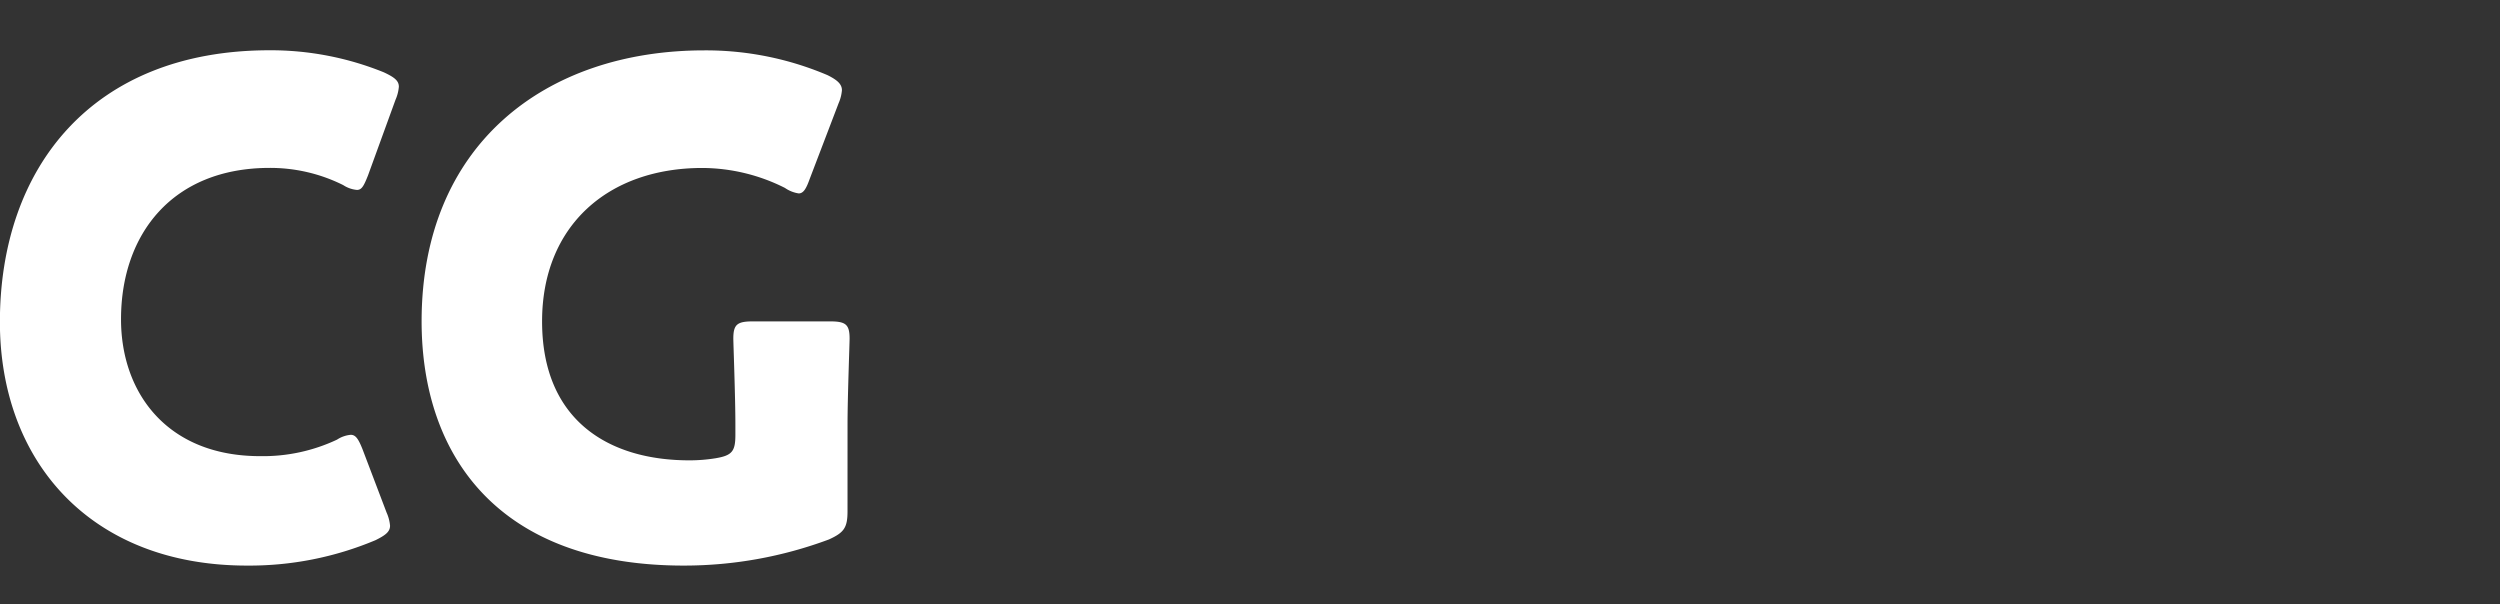
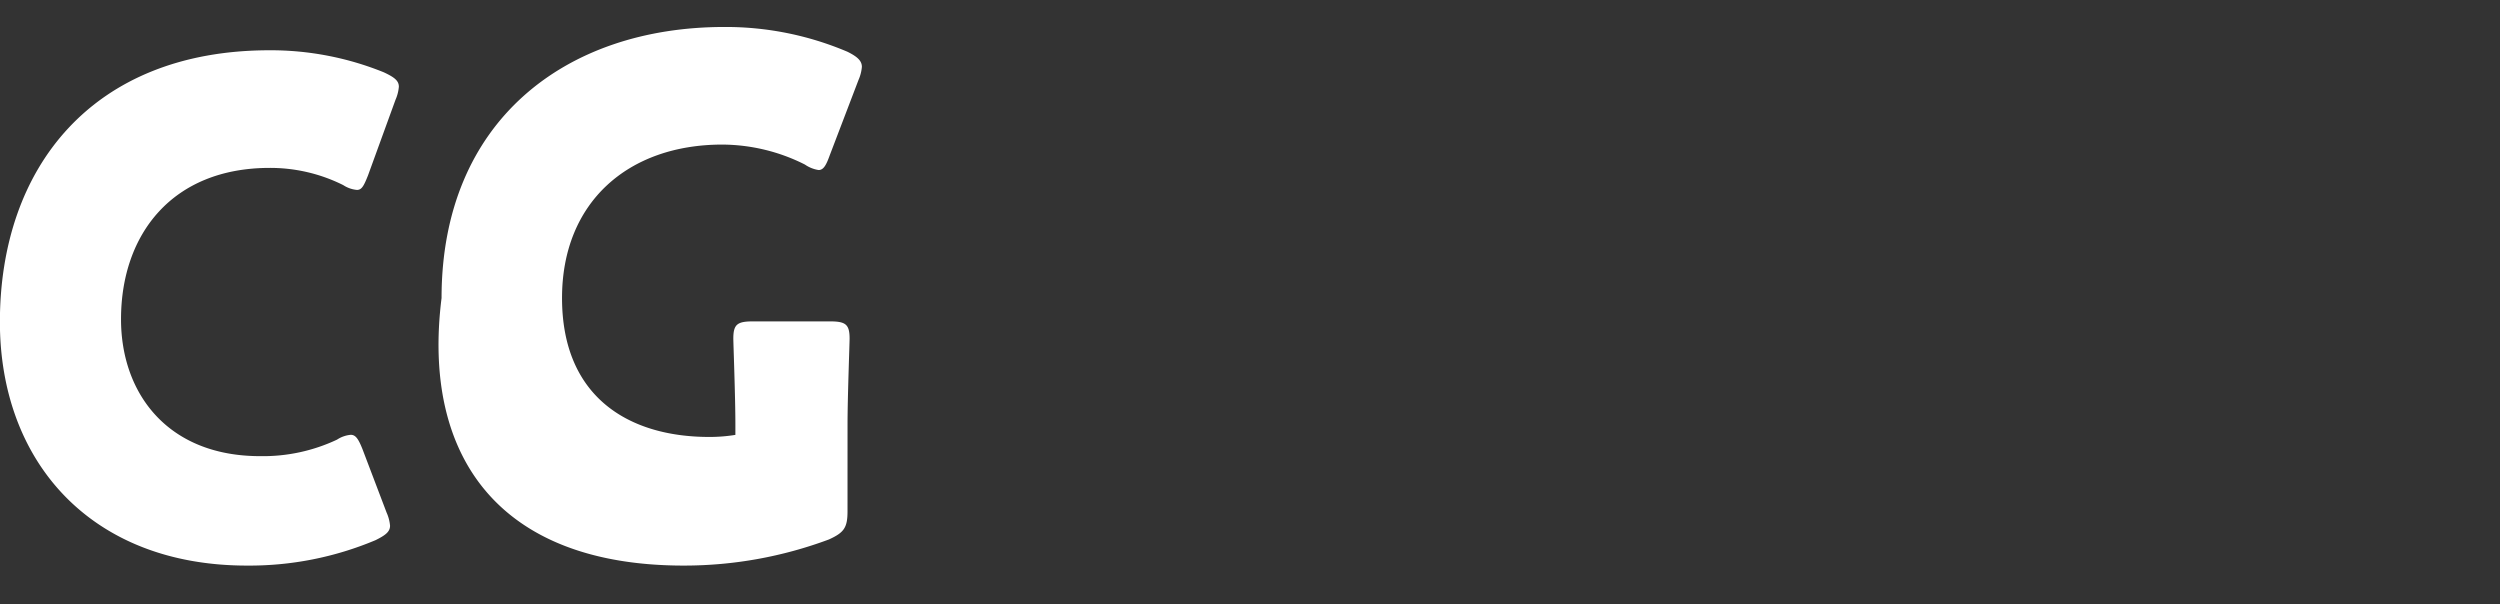
<svg xmlns="http://www.w3.org/2000/svg" width="149" height="36" viewBox="0 0 149 36">
  <rect x="0" y="0" width="149" height="36" fill="#333333" stroke="none" />
  <g id="グループ_7661" data-name="グループ 7661" transform="translate(-6028 -399)">
-     <path id="パス_15555" data-name="パス 15555" d="M-29.971-2.624-31.406-6.4c-.246-.615-.41-.861-.7-.861a1.767,1.767,0,0,0-.82.287,10.35,10.35,0,0,1-4.592.984c-5.494,0-8.282-3.731-8.282-8.159,0-5.084,3.075-9.02,8.856-9.02a9.736,9.736,0,0,1,4.387,1.025,1.767,1.767,0,0,0,.82.287c.287,0,.41-.246.656-.861l1.64-4.51a2.436,2.436,0,0,0,.2-.779c0-.369-.287-.574-.9-.861a17.964,17.964,0,0,0-6.806-1.312c-10.578,0-16.072,7.011-16.072,16.2C-53.013-5.658-47.6.533-38.294.533A19.385,19.385,0,0,0-30.627-.984c.574-.287.861-.492.861-.861A2.436,2.436,0,0,0-29.971-2.624ZM-2.5-7.872c0-1.64.123-4.838.123-5.125,0-.861-.246-1.025-1.189-1.025H-8.118c-.943,0-1.189.164-1.189,1.025,0,.287.123,3.485.123,5.125v.615c0,.984-.2,1.23-1.189,1.394a9.6,9.6,0,0,1-1.558.123c-4.8,0-8.774-2.378-8.774-8.282,0-5.7,3.936-9.143,9.553-9.143a11.03,11.03,0,0,1,4.92,1.189,1.959,1.959,0,0,0,.82.328c.287,0,.451-.287.656-.861l1.722-4.51a2.436,2.436,0,0,0,.2-.779c0-.369-.287-.615-.861-.9a18.532,18.532,0,0,0-7.339-1.476c-9.471,0-16.851,5.617-16.851,16.154C-27.88-5.986-23.288.533-12.259.533A24.721,24.721,0,0,0-3.608-1.025c.9-.41,1.107-.7,1.107-1.681Z" transform="translate(6081.013 432.176)" fill="#fff" />
-     <rect id="長方形_2135" data-name="長方形 2135" width="149" height="36" transform="translate(6028 399)" fill="none" />
+     <path id="パス_15555" data-name="パス 15555" d="M-29.971-2.624-31.406-6.4c-.246-.615-.41-.861-.7-.861a1.767,1.767,0,0,0-.82.287,10.35,10.35,0,0,1-4.592.984c-5.494,0-8.282-3.731-8.282-8.159,0-5.084,3.075-9.02,8.856-9.02a9.736,9.736,0,0,1,4.387,1.025,1.767,1.767,0,0,0,.82.287c.287,0,.41-.246.656-.861l1.64-4.51a2.436,2.436,0,0,0,.2-.779c0-.369-.287-.574-.9-.861a17.964,17.964,0,0,0-6.806-1.312c-10.578,0-16.072,7.011-16.072,16.2C-53.013-5.658-47.6.533-38.294.533A19.385,19.385,0,0,0-30.627-.984c.574-.287.861-.492.861-.861A2.436,2.436,0,0,0-29.971-2.624ZM-2.5-7.872c0-1.64.123-4.838.123-5.125,0-.861-.246-1.025-1.189-1.025H-8.118c-.943,0-1.189.164-1.189,1.025,0,.287.123,3.485.123,5.125v.615a9.6,9.6,0,0,1-1.558.123c-4.8,0-8.774-2.378-8.774-8.282,0-5.7,3.936-9.143,9.553-9.143a11.03,11.03,0,0,1,4.92,1.189,1.959,1.959,0,0,0,.82.328c.287,0,.451-.287.656-.861l1.722-4.51a2.436,2.436,0,0,0,.2-.779c0-.369-.287-.615-.861-.9a18.532,18.532,0,0,0-7.339-1.476c-9.471,0-16.851,5.617-16.851,16.154C-27.88-5.986-23.288.533-12.259.533A24.721,24.721,0,0,0-3.608-1.025c.9-.41,1.107-.7,1.107-1.681Z" transform="translate(6081.013 432.176)" fill="#fff" />
  </g>
</svg>